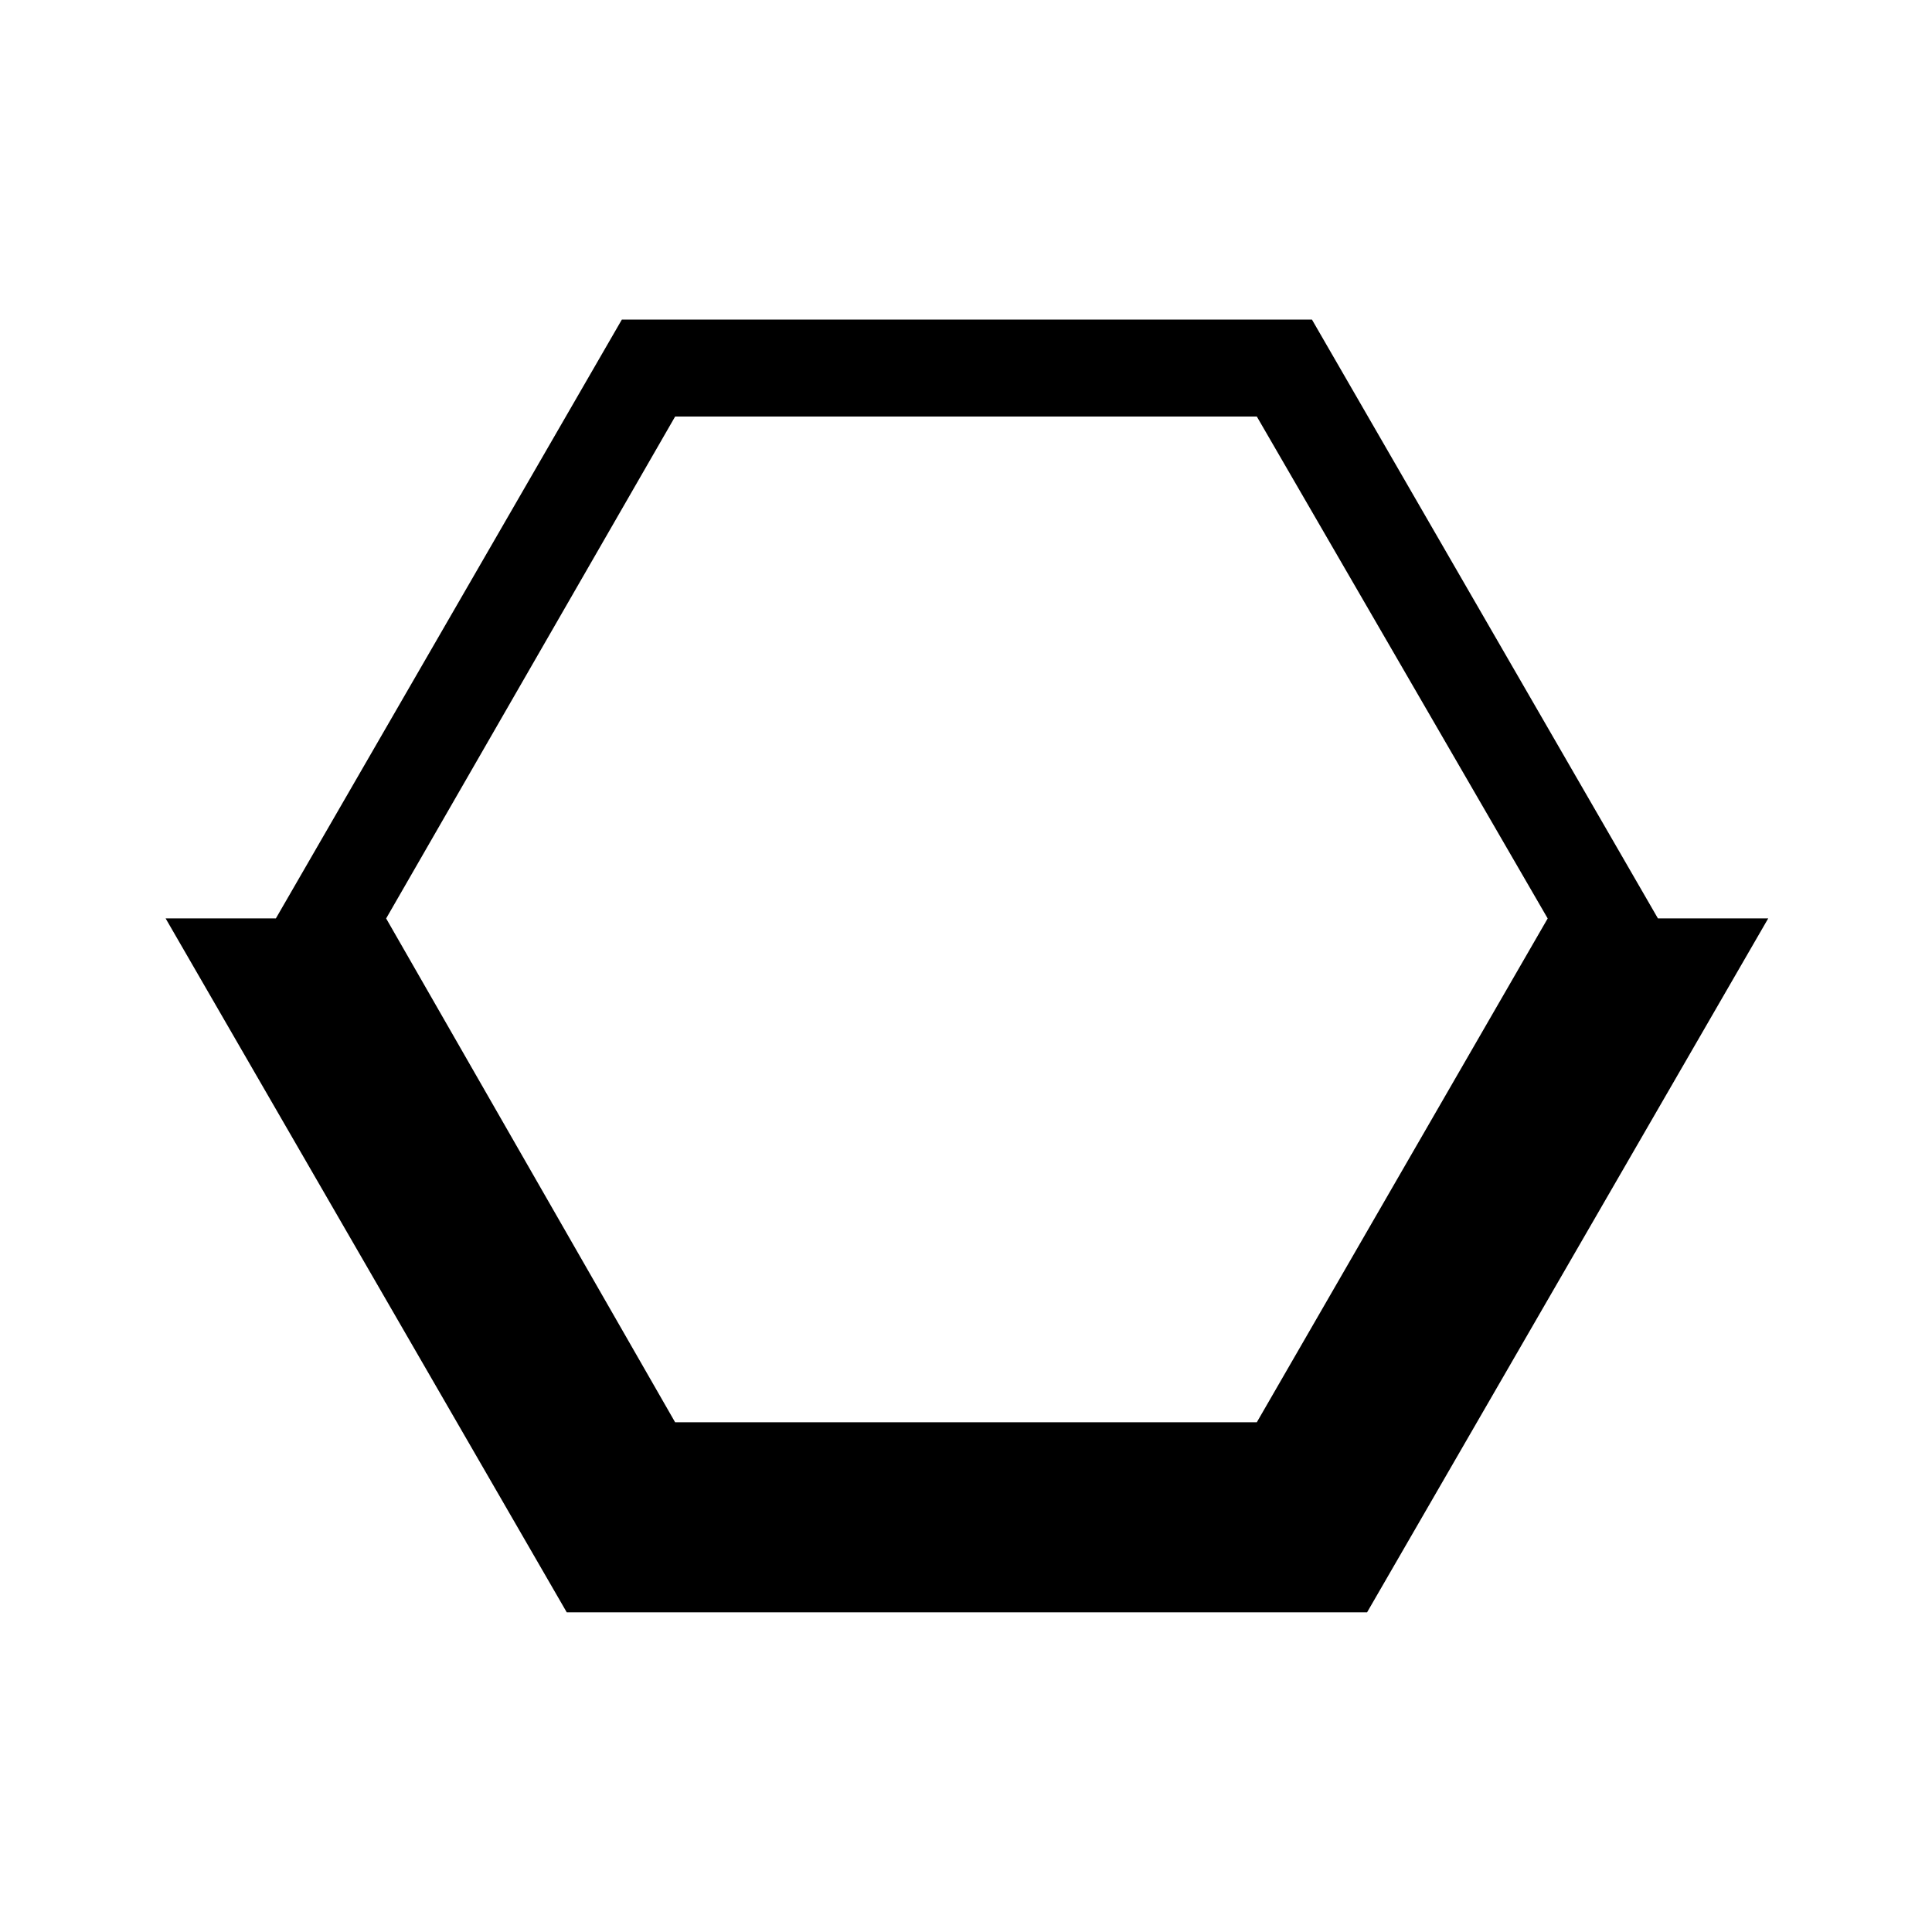
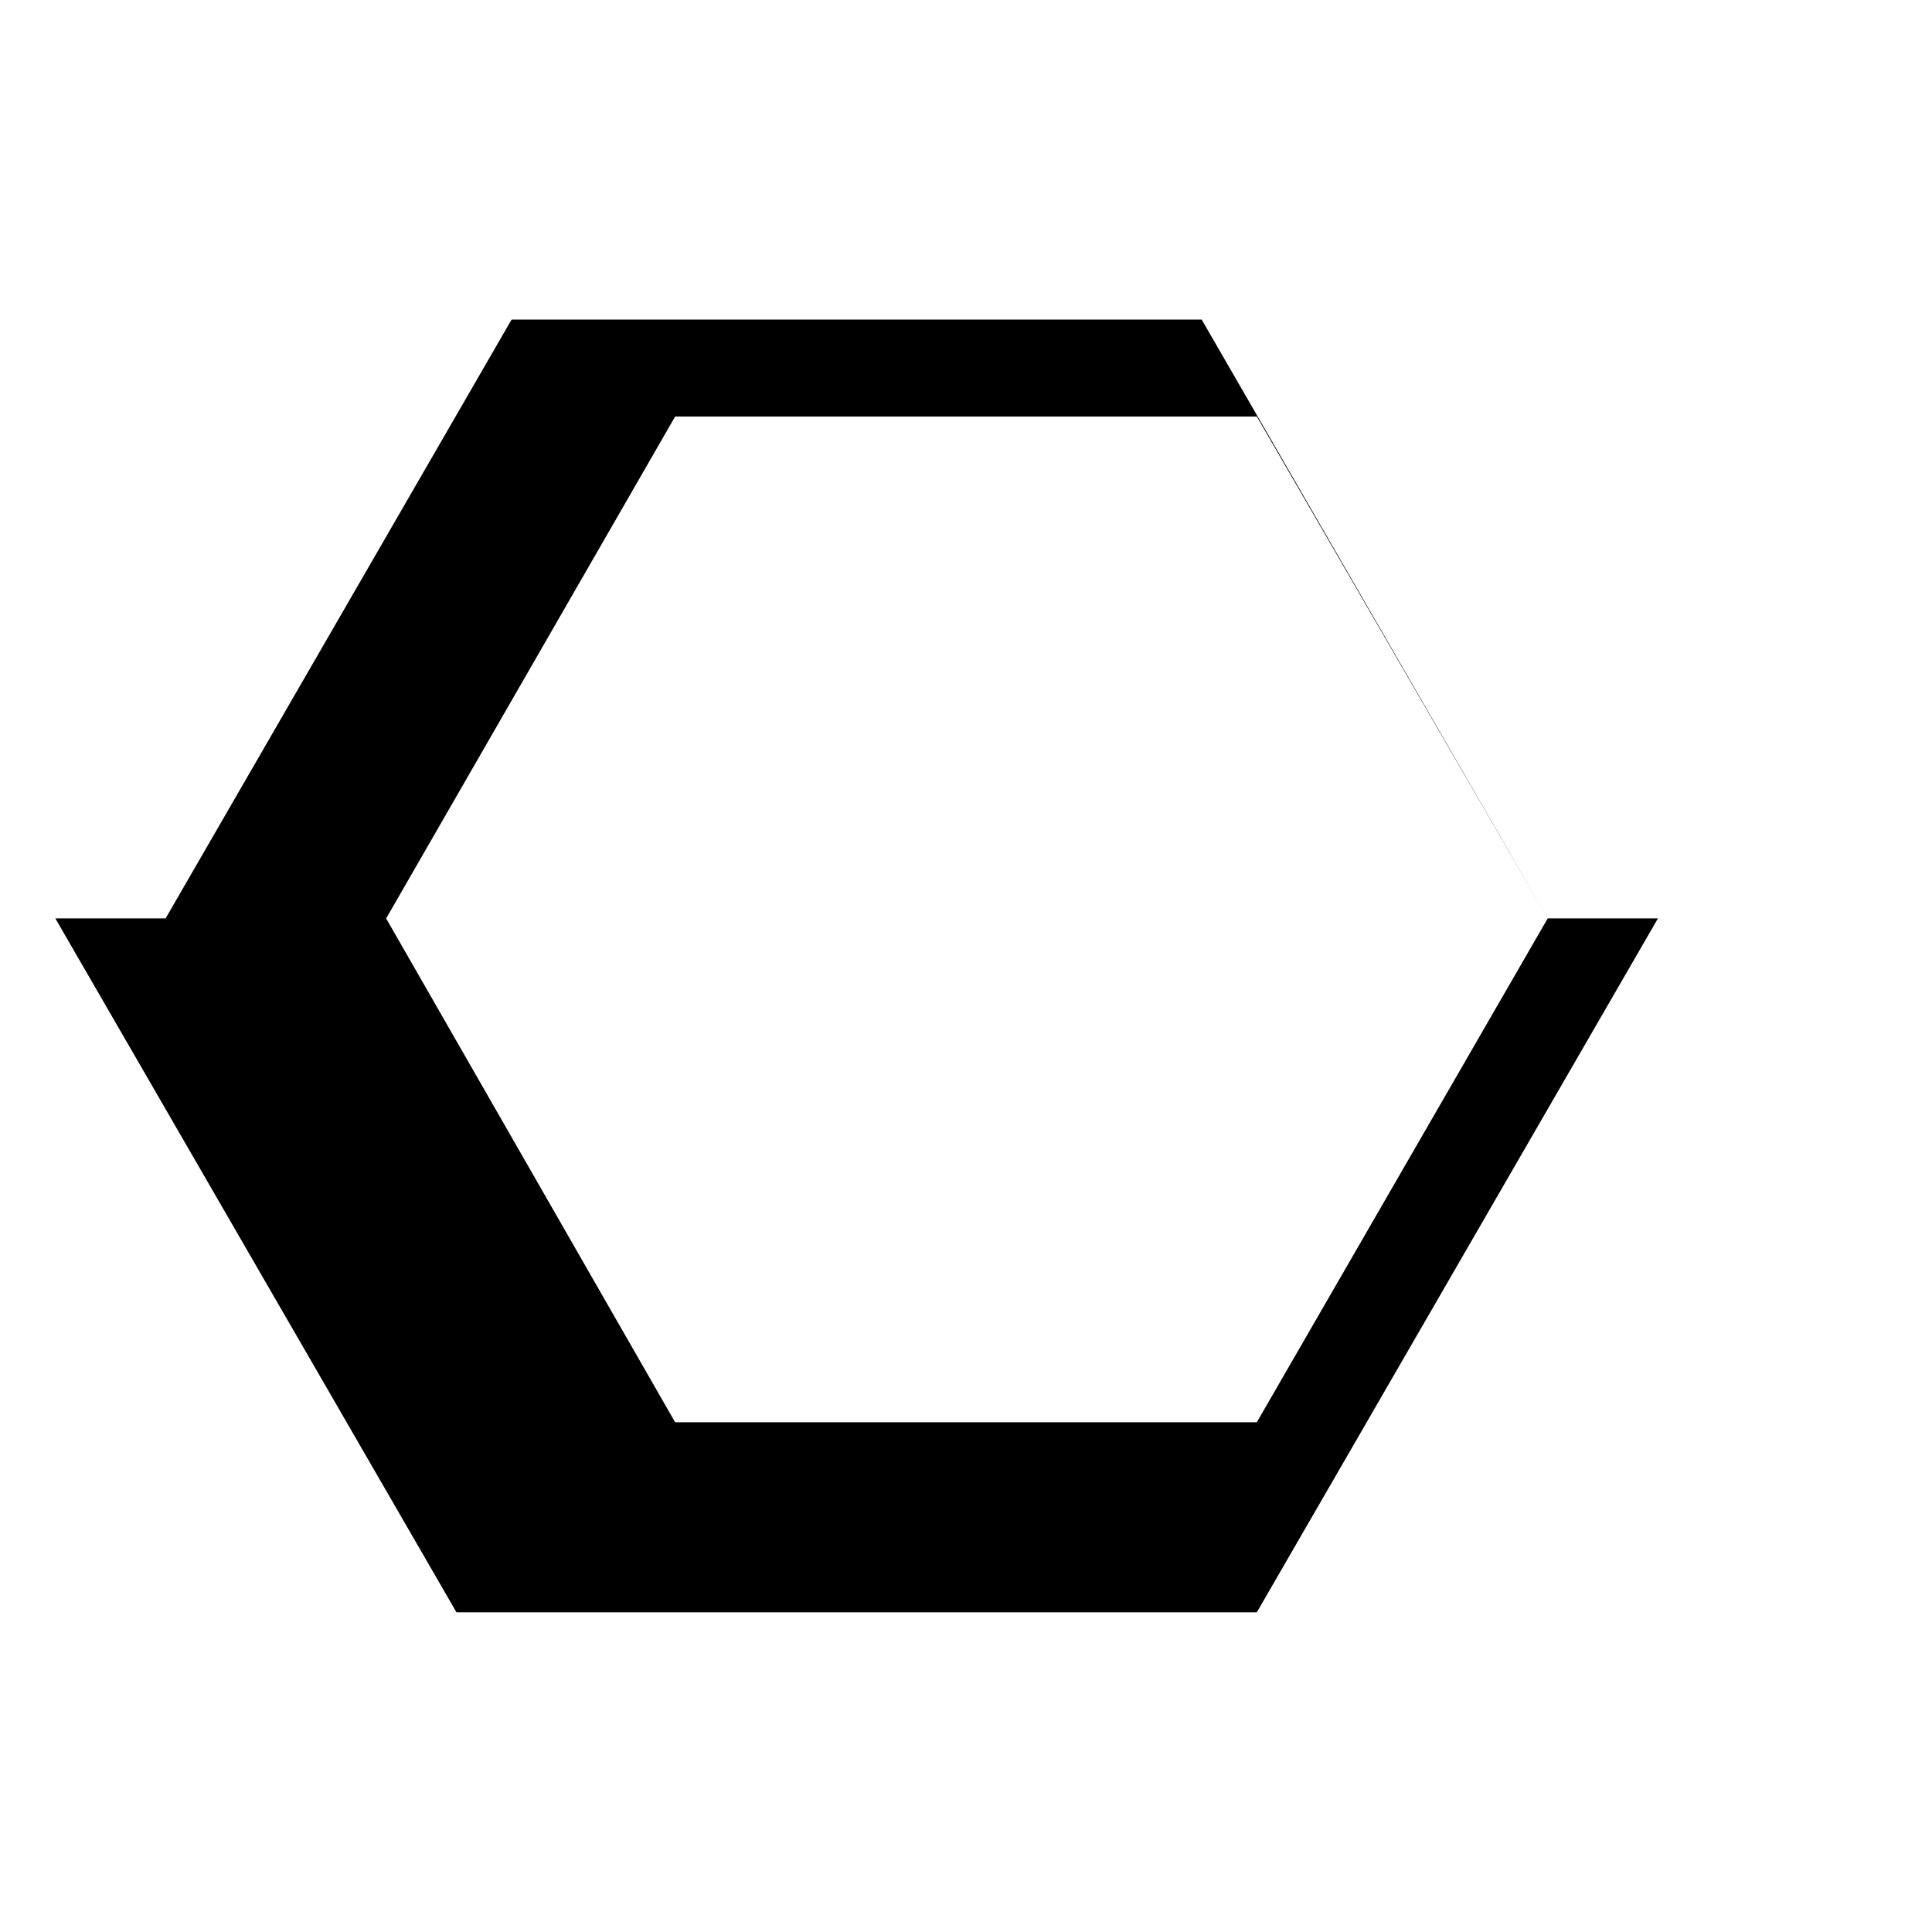
<svg xmlns="http://www.w3.org/2000/svg" fill="#000000" width="800px" height="800px" version="1.1" viewBox="144 144 512 512">
-   <path d="m322.91 254.4-76.578 133 76.578 133.51h154.16l77.082-133.51-77.078-133.01h-154.17m-135.02 133h29.223l91.691-158.7h182.88l91.691 158.7h29.223l-106.3 183.89h-212.1l-106.3-183.89" fill-rule="evenodd" />
+   <path d="m322.91 254.4-76.578 133 76.578 133.51h154.16l77.082-133.51-77.078-133.01h-154.17m-135.02 133l91.691-158.7h182.88l91.691 158.7h29.223l-106.3 183.89h-212.1l-106.3-183.89" fill-rule="evenodd" />
</svg>